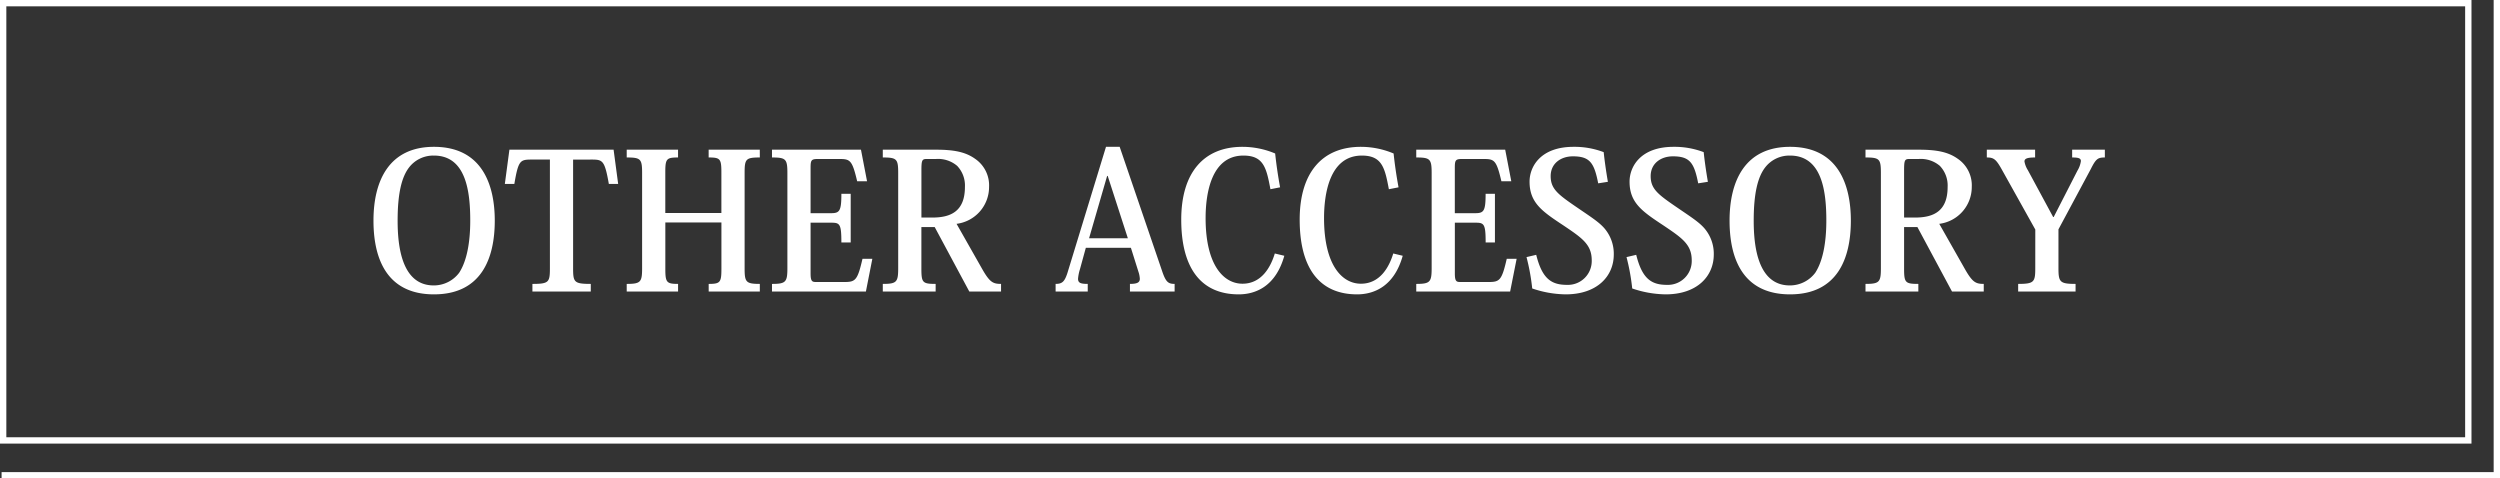
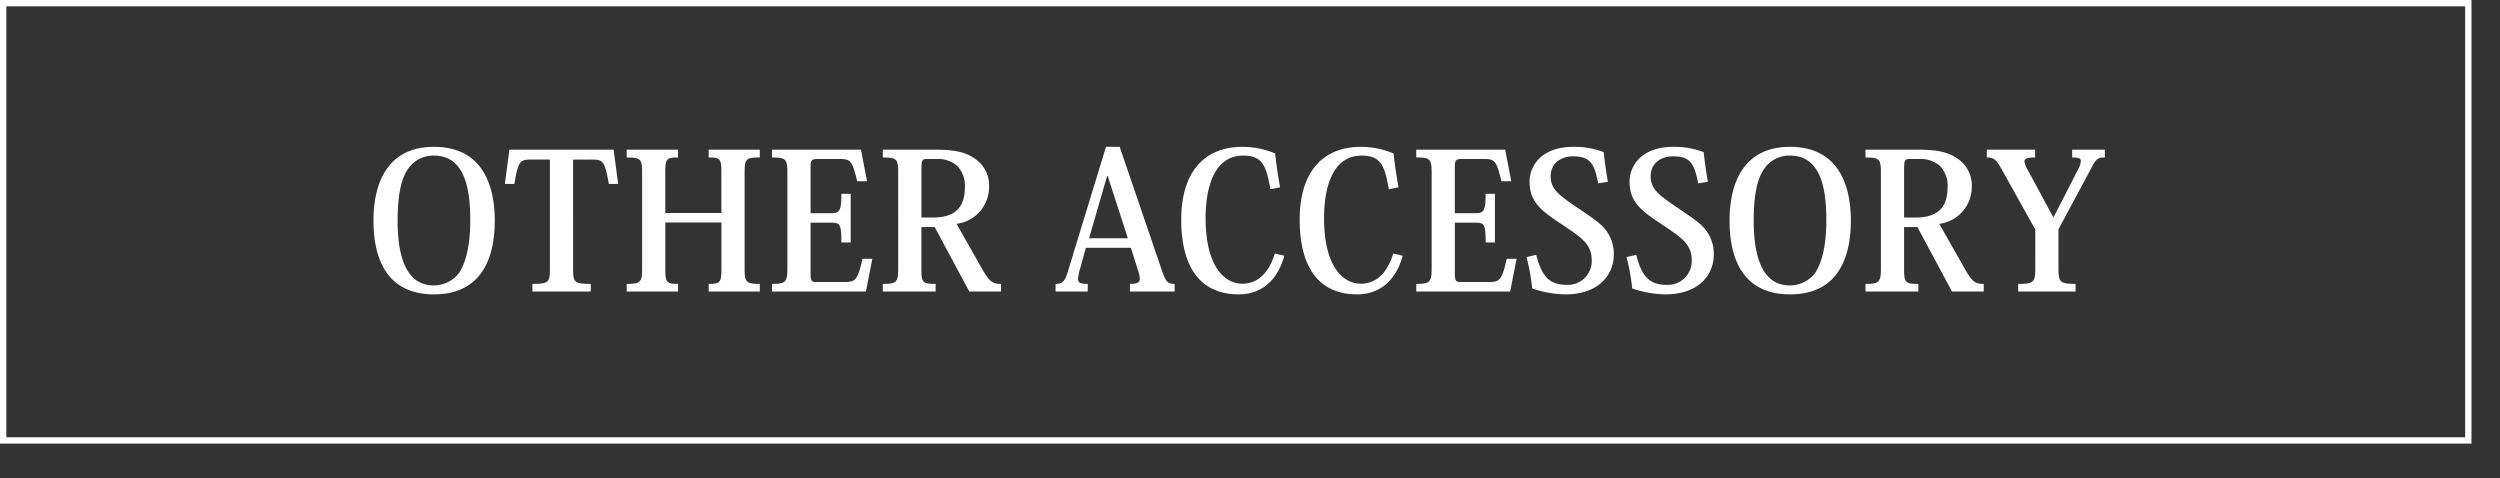
<svg xmlns="http://www.w3.org/2000/svg" width="394.5" height="75.5" viewBox="0 0 394.5 75.5">
  <rect x="0" y="0" width="394.5" height="75.5" fill="#333333" stroke="none" />
  <g id="見出し" transform="translate(-405 -787)">
    <path id="長方形_115" data-name="長方形 115" d="M1,1V69H389V1H1M0,0H390V70H0Z" transform="translate(405 787)" fill="#fff" />
    <path id="パス_695" data-name="パス 695" d="M-126.525.45c7.5,0,9.6-5.7,9.6-11.64,0-5.52-1.92-11.64-9.6-11.64-7.05,0-9.54,5.31-9.54,11.64C-136.065-4.38-133.395.45-126.525.45Zm0-21.9c5.1,0,5.73,5.76,5.73,10.26,0,3.54-.57,6.42-1.74,8.22a5,5,0,0,1-4.02,2.01c-5.1,0-5.7-6.3-5.7-10.23,0-4.35.66-6.87,1.77-8.34A4.816,4.816,0,0,1-126.525-21.45Zm24.87.63c1.77,0,2.07.12,2.73,3.84h1.47l-.72-5.4h-16.44l-.72,5.4h1.5c.63-3.69.9-3.84,2.7-3.84h2.91V-3.69c0,2.22-.15,2.49-2.76,2.49V0h9.21V-1.2c-2.64,0-2.79-.27-2.79-2.49V-20.82Zm26.55-1.56h-8.07v1.23c1.83,0,2.01.21,2.01,2.37v6.39h-8.85v-6.42c0-2.13.18-2.34,2.01-2.34v-1.23h-8.1v1.23c2.22,0,2.43.24,2.43,2.46v15c0,2.19-.21,2.49-2.43,2.49V0H-88V-1.2c-1.83,0-2.01-.24-2.01-2.4v-7.29h8.85V-3.6c0,2.16-.18,2.4-2.01,2.4V0h8.07V-1.2c-2.22,0-2.4-.3-2.4-2.49v-15c0-2.22.18-2.46,2.4-2.46Zm17.76,17.22H-58.9c-.78,3.39-1.11,3.66-2.85,3.66h-4.5c-.6,0-.84-.12-.84-1.35v-8.01h3.27c1.35,0,1.59.21,1.59,3.12h1.47v-7.68h-1.47c0,2.7-.27,3.06-1.62,3.06h-3.24V-19.5c0-1.17.09-1.41,1.08-1.41h3.48c1.68,0,2.01.18,2.79,3.51h1.56l-.96-4.98h-14.04v1.23c2.19,0,2.43.24,2.43,2.46v15c0,2.19-.24,2.49-2.43,2.49V0h14.82Zm1.65-17.22v1.23c2.22,0,2.43.24,2.43,2.46V-3.72c0,2.22-.21,2.52-2.43,2.52V0h8.34V-1.2c-2.1,0-2.25-.21-2.25-2.49v-6.48h2.1L-42.045,0h5.01V-1.2c-1.23,0-1.74-.24-2.85-2.13l-4.17-7.35a5.855,5.855,0,0,0,5.13-5.82,5.066,5.066,0,0,0-2.16-4.41c-1.53-1.11-3.36-1.47-6.24-1.47Zm8.37,1.47a4.648,4.648,0,0,1,3.36,1.08,4.483,4.483,0,0,1,1.23,3.33c0,3.81-2.19,4.83-5.13,4.83H-49.6v-7.35c0-1.59.06-1.89.78-1.89Zm31.95,17.73a4.242,4.242,0,0,1,.24,1.17c0,.57-.39.81-1.56.81V0h7.05V-1.2c-1.05,0-1.41-.33-2.01-2.13l-6.66-19.5h-2.16l-6.09,19.92c-.45,1.38-.84,1.71-1.86,1.71V0h5.07V-1.2c-1.11,0-1.53-.15-1.53-.81a6.784,6.784,0,0,1,.3-1.5l.93-3.39h7.11Zm-7.77-5.22,2.85-9.84h.09l3.18,9.84ZM7-16.44c-.33-1.77-.6-3.63-.78-5.34a13.354,13.354,0,0,0-5.16-1.05c-6.09,0-9.66,4.05-9.66,11.49C-8.6-3.57-5.385.45.465.45c2.67,0,5.85-1.26,7.2-6.09L6.165-6c-.63,2.1-2.07,4.77-5.1,4.77-2.94,0-5.82-2.88-5.82-10.35,0-3.75.84-9.87,5.97-9.87,3.21,0,3.63,1.98,4.26,5.31Zm18.69,0c-.33-1.77-.6-3.63-.78-5.34a13.354,13.354,0,0,0-5.16-1.05c-6.09,0-9.66,4.05-9.66,11.49,0,7.77,3.21,11.79,9.06,11.79,2.67,0,5.85-1.26,7.2-6.09L24.855-6c-.63,2.1-2.07,4.77-5.1,4.77-2.94,0-5.82-2.88-5.82-10.35,0-3.75.84-9.87,5.97-9.87,3.21,0,3.63,1.98,4.26,5.31ZM44.325-5.16h-1.56c-.78,3.39-1.11,3.66-2.85,3.66h-4.5c-.6,0-.84-.12-.84-1.35v-8.01h3.27c1.35,0,1.59.21,1.59,3.12H40.9v-7.68h-1.47c0,2.7-.27,3.06-1.62,3.06h-3.24V-19.5c0-1.17.09-1.41,1.08-1.41h3.48c1.68,0,2.01.18,2.79,3.51h1.56l-.96-4.98H28.485v1.23c2.19,0,2.43.24,2.43,2.46v15c0,2.19-.24,2.49-2.43,2.49V0H43.3Zm1.56-.27a33.644,33.644,0,0,1,.9,4.95,16.809,16.809,0,0,0,5.28.93c4.95,0,7.59-2.85,7.59-6.3a6.158,6.158,0,0,0-1.23-3.81c-.87-1.17-2.25-2.01-4.65-3.66-2.94-2.01-4.08-2.88-4.08-4.89s1.62-3.12,3.51-3.12c2.67,0,3.36,1.02,3.99,4.26l1.53-.24c-.3-1.74-.54-3.48-.66-4.68a12.933,12.933,0,0,0-4.77-.84c-5.19,0-6.93,3.12-6.93,5.49,0,3.36,2.01,4.71,5.37,6.93,2.94,1.98,4.44,3,4.44,5.49a3.76,3.76,0,0,1-3.93,3.87c-2.46,0-3.9-.99-4.83-4.74Zm15.78,0a33.644,33.644,0,0,1,.9,4.95,16.809,16.809,0,0,0,5.28.93c4.95,0,7.59-2.85,7.59-6.3a6.158,6.158,0,0,0-1.23-3.81c-.87-1.17-2.25-2.01-4.65-3.66-2.94-2.01-4.08-2.88-4.08-4.89s1.62-3.12,3.51-3.12c2.67,0,3.36,1.02,3.99,4.26l1.53-.24c-.3-1.74-.54-3.48-.66-4.68a12.933,12.933,0,0,0-4.77-.84c-5.19,0-6.93,3.12-6.93,5.49,0,3.36,2.01,4.71,5.37,6.93,2.94,1.98,4.44,3,4.44,5.49a3.76,3.76,0,0,1-3.93,3.87c-2.46,0-3.9-.99-4.83-4.74ZM87.465.45c7.5,0,9.6-5.7,9.6-11.64,0-5.52-1.92-11.64-9.6-11.64-7.05,0-9.54,5.31-9.54,11.64C77.925-4.38,80.595.45,87.465.45Zm0-21.9c5.1,0,5.73,5.76,5.73,10.26,0,3.54-.57,6.42-1.74,8.22a5,5,0,0,1-4.02,2.01c-5.1,0-5.7-6.3-5.7-10.23,0-4.35.66-6.87,1.77-8.34A4.816,4.816,0,0,1,87.465-21.45Zm11.91-.93v1.23c2.22,0,2.43.24,2.43,2.46V-3.72c0,2.22-.21,2.52-2.43,2.52V0h8.34V-1.2c-2.1,0-2.25-.21-2.25-2.49v-6.48h2.1L113.025,0h5.01V-1.2c-1.23,0-1.74-.24-2.85-2.13l-4.17-7.35a5.855,5.855,0,0,0,5.13-5.82,5.066,5.066,0,0,0-2.16-4.41c-1.53-1.11-3.36-1.47-6.24-1.47Zm8.37,1.47a4.648,4.648,0,0,1,3.36,1.08,4.483,4.483,0,0,1,1.23,3.33c0,3.81-2.19,4.83-5.13,4.83h-1.74v-7.35c0-1.59.06-1.89.78-1.89Zm18.42,17.22c0,2.19-.18,2.49-2.7,2.49V0h9.06V-1.2c-2.49,0-2.7-.3-2.7-2.49V-9.81l5.1-9.51c.81-1.62,1.11-1.83,2.22-1.83v-1.23h-5.16v1.23c.99,0,1.38.12,1.38.57a3.926,3.926,0,0,1-.54,1.5l-3.75,7.32h-.09L125-19.14a3.768,3.768,0,0,1-.54-1.38c0-.48.51-.63,1.68-.63v-1.23h-7.62v1.23c1.11,0,1.47.27,2.46,2.07l5.19,9.3Z" transform="translate(600 833)" fill="#fff" />
-     <path id="パス_683" data-name="パス 683" d="M760.5,862.5H366.25v-1H759.5V787h1Z" transform="translate(39)" fill="#fff" />
  </g>
</svg>